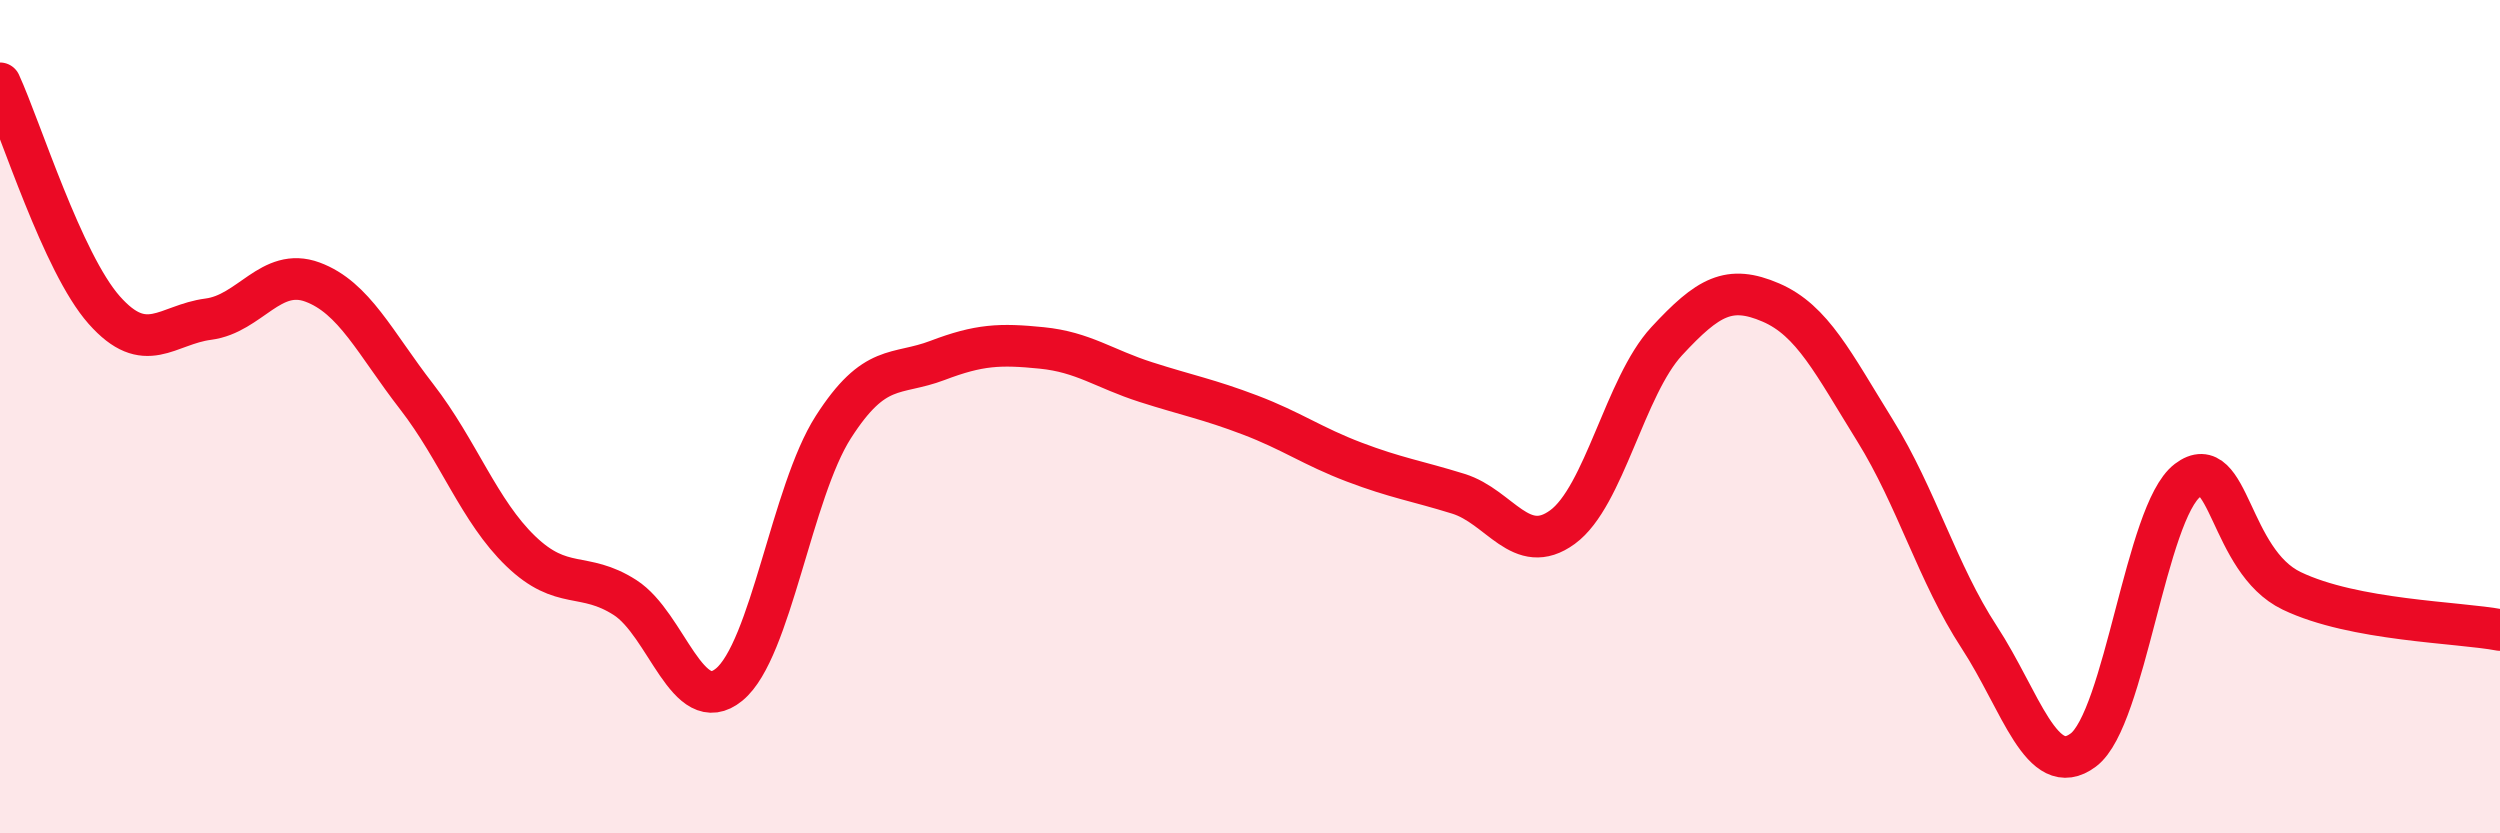
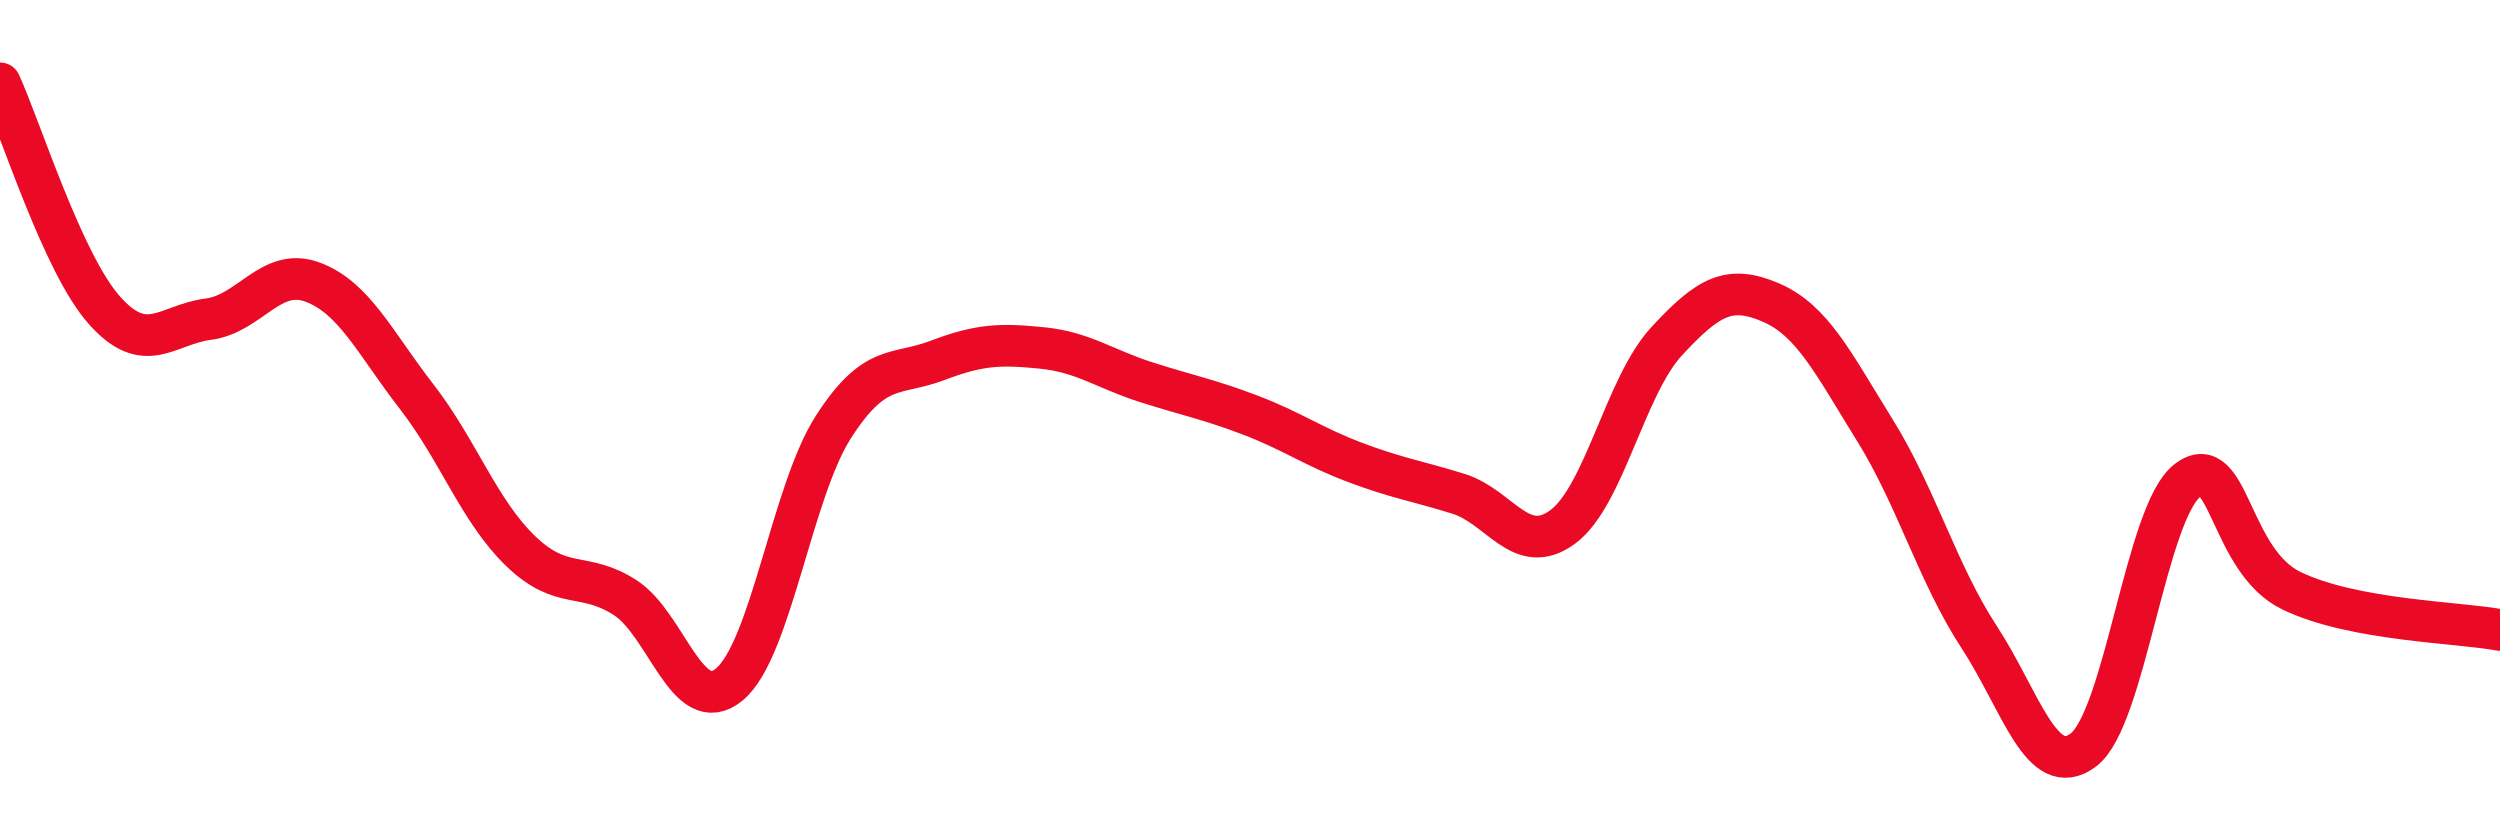
<svg xmlns="http://www.w3.org/2000/svg" width="60" height="20" viewBox="0 0 60 20">
-   <path d="M 0,2 C 0.5,3.09 1.5,6.31 2.5,7.44 C 3.5,8.57 4,7.79 5,7.66 C 6,7.53 6.5,6.4 7.5,6.77 C 8.5,7.14 9,8.23 10,9.52 C 11,10.81 11.5,12.27 12.5,13.23 C 13.5,14.19 14,13.7 15,14.34 C 16,14.98 16.5,17.25 17.5,16.43 C 18.5,15.61 19,11.81 20,10.25 C 21,8.69 21.5,9.03 22.5,8.65 C 23.5,8.27 24,8.25 25,8.35 C 26,8.45 26.5,8.85 27.5,9.17 C 28.5,9.49 29,9.58 30,9.96 C 31,10.34 31.5,10.71 32.5,11.09 C 33.5,11.47 34,11.54 35,11.85 C 36,12.16 36.5,13.38 37.5,12.65 C 38.5,11.92 39,9.27 40,8.19 C 41,7.11 41.5,6.83 42.5,7.26 C 43.5,7.69 44,8.72 45,10.33 C 46,11.94 46.5,13.76 47.5,15.29 C 48.5,16.82 49,18.75 50,18 C 51,17.25 51.5,12.29 52.5,11.53 C 53.5,10.77 53.5,13.46 55,14.18 C 56.5,14.9 59,14.93 60,15.12L60 20L0 20Z" fill="#EB0A25" opacity="0.1" stroke-linecap="round" stroke-linejoin="round" />
  <path d="M 0,2 C 0.5,3.09 1.5,6.31 2.5,7.44 C 3.5,8.57 4,7.79 5,7.66 C 6,7.53 6.5,6.4 7.5,6.77 C 8.5,7.14 9,8.23 10,9.52 C 11,10.81 11.5,12.27 12.5,13.23 C 13.5,14.19 14,13.7 15,14.34 C 16,14.98 16.5,17.25 17.5,16.43 C 18.5,15.61 19,11.81 20,10.25 C 21,8.69 21.5,9.03 22.5,8.65 C 23.5,8.27 24,8.25 25,8.35 C 26,8.45 26.5,8.85 27.5,9.17 C 28.5,9.49 29,9.58 30,9.96 C 31,10.34 31.5,10.71 32.5,11.09 C 33.5,11.47 34,11.54 35,11.85 C 36,12.16 36.5,13.38 37.5,12.65 C 38.5,11.92 39,9.27 40,8.19 C 41,7.11 41.5,6.83 42.5,7.26 C 43.5,7.69 44,8.72 45,10.33 C 46,11.94 46.5,13.76 47.5,15.29 C 48.5,16.82 49,18.75 50,18 C 51,17.25 51.5,12.29 52.5,11.53 C 53.5,10.77 53.5,13.46 55,14.18 C 56.5,14.9 59,14.93 60,15.12" stroke="#EB0A25" stroke-width="1" fill="none" stroke-linecap="round" stroke-linejoin="round" />
</svg>